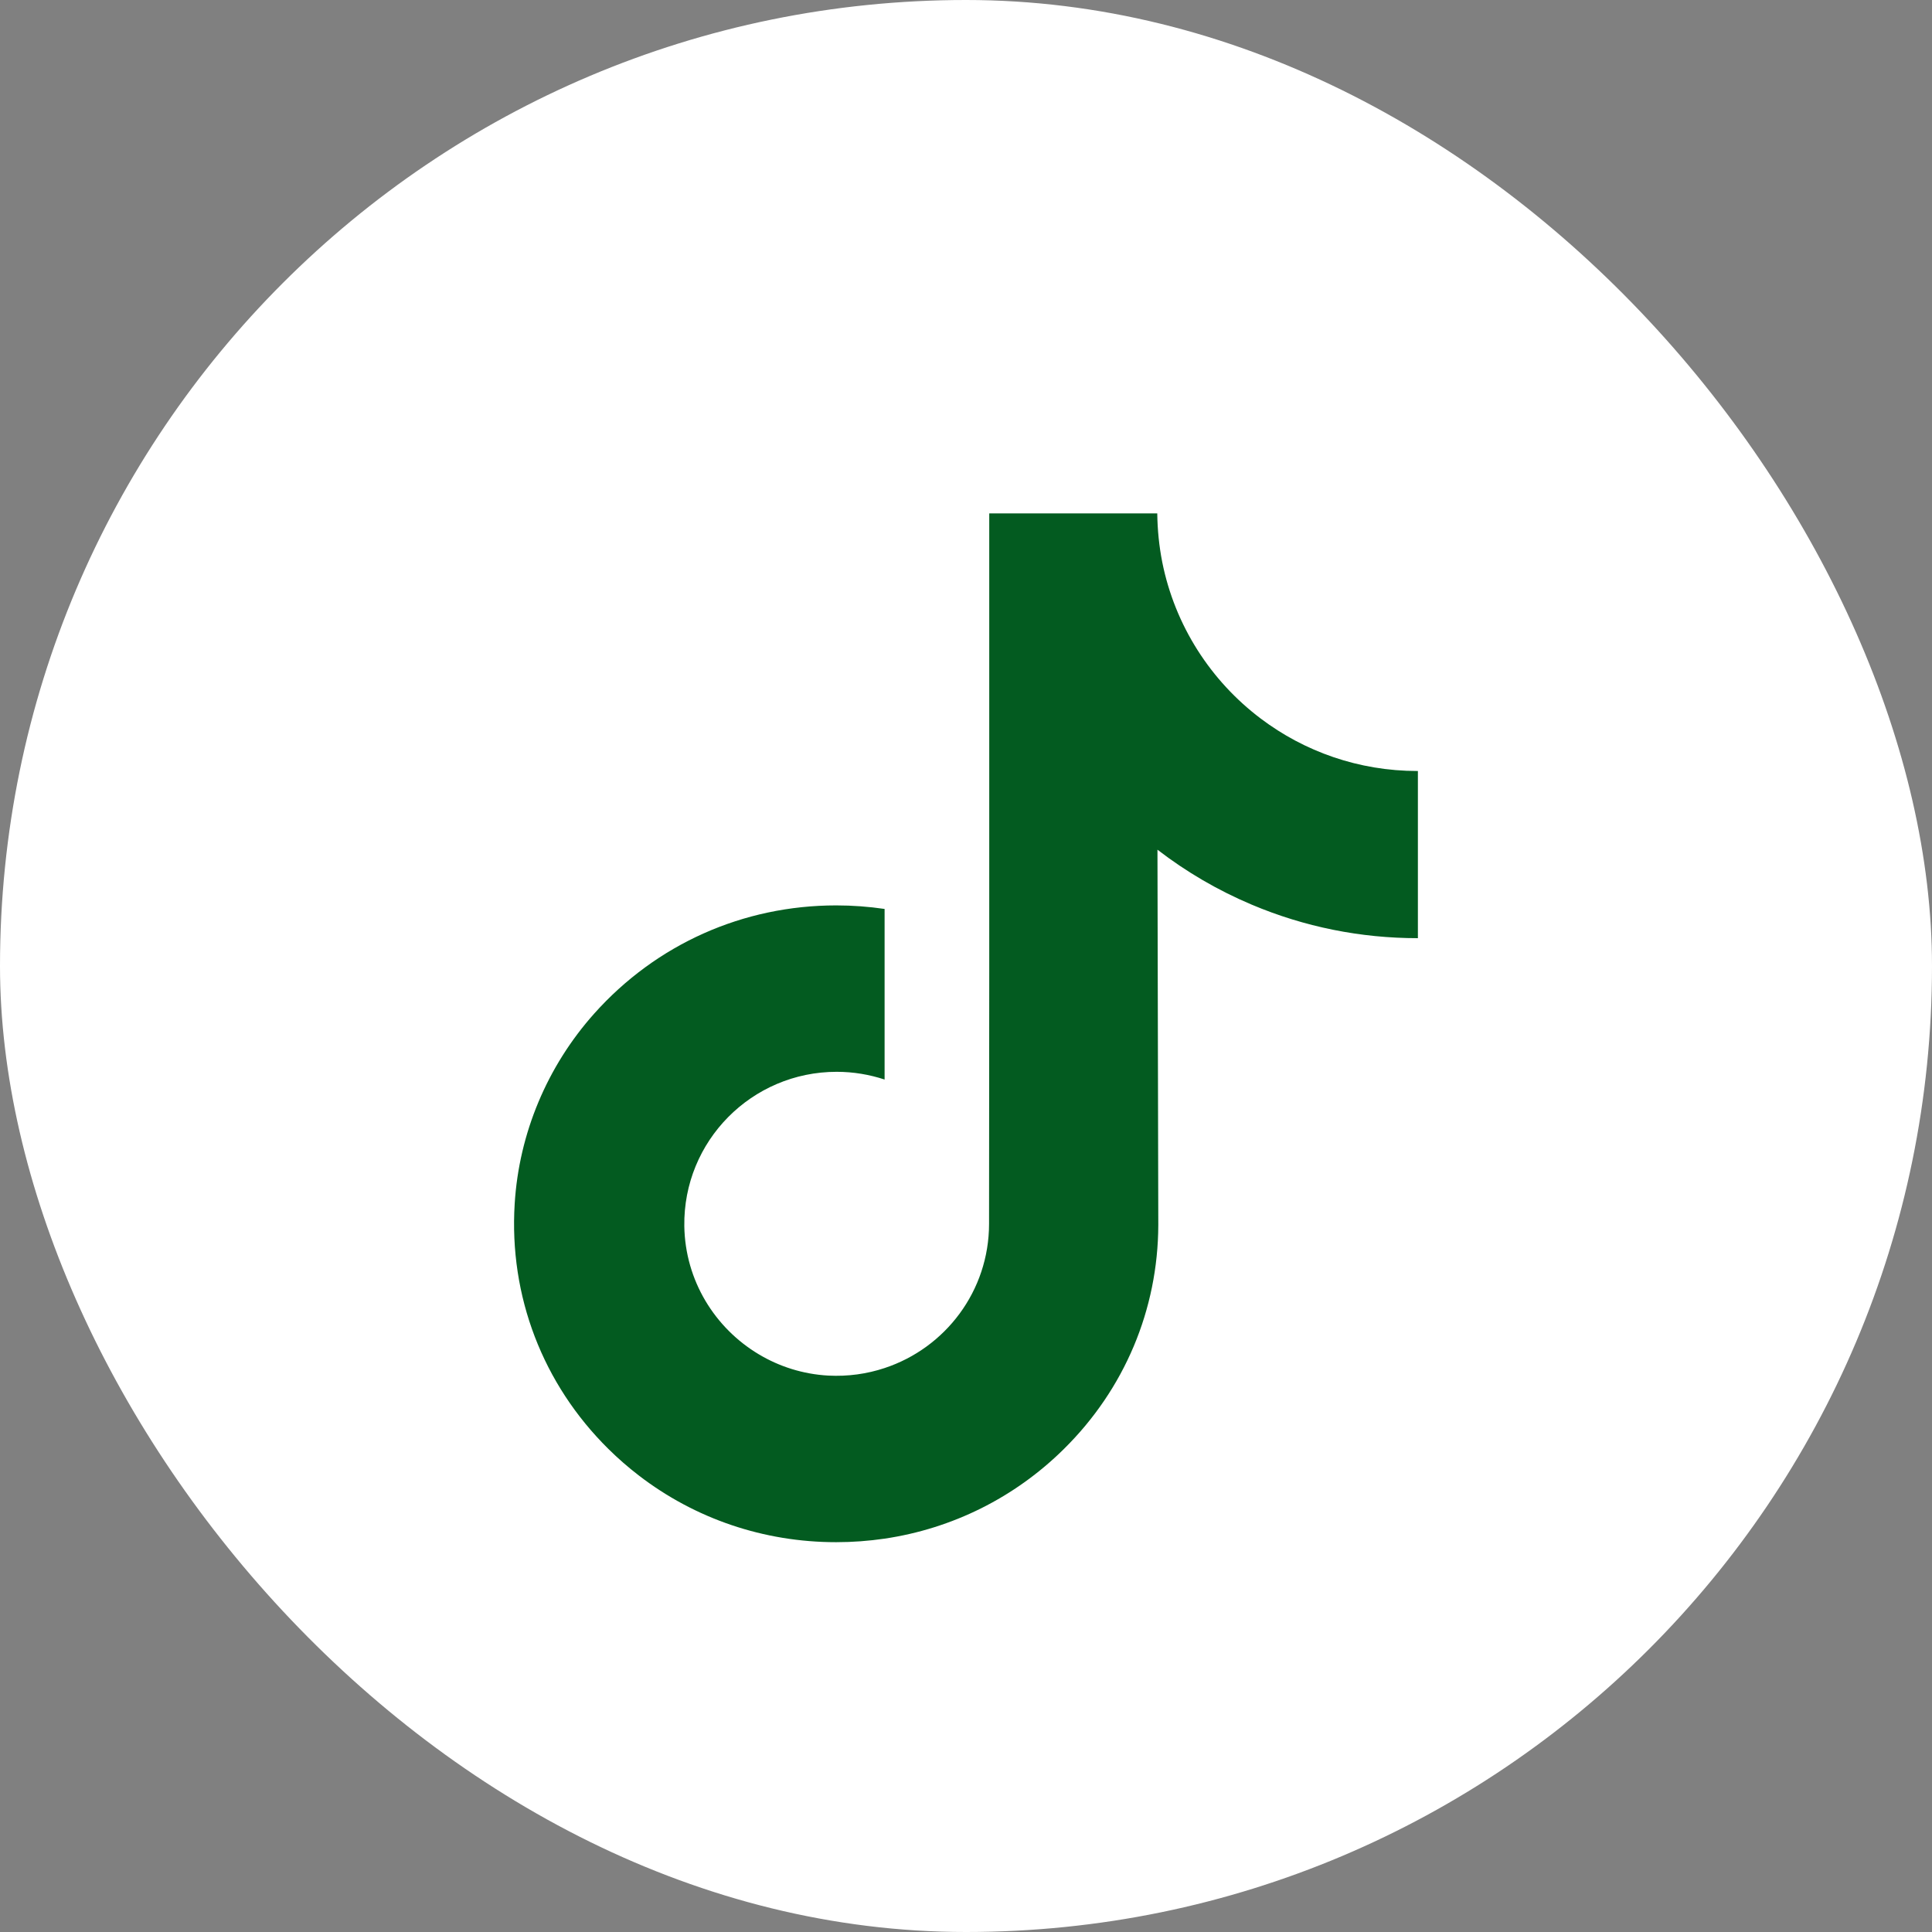
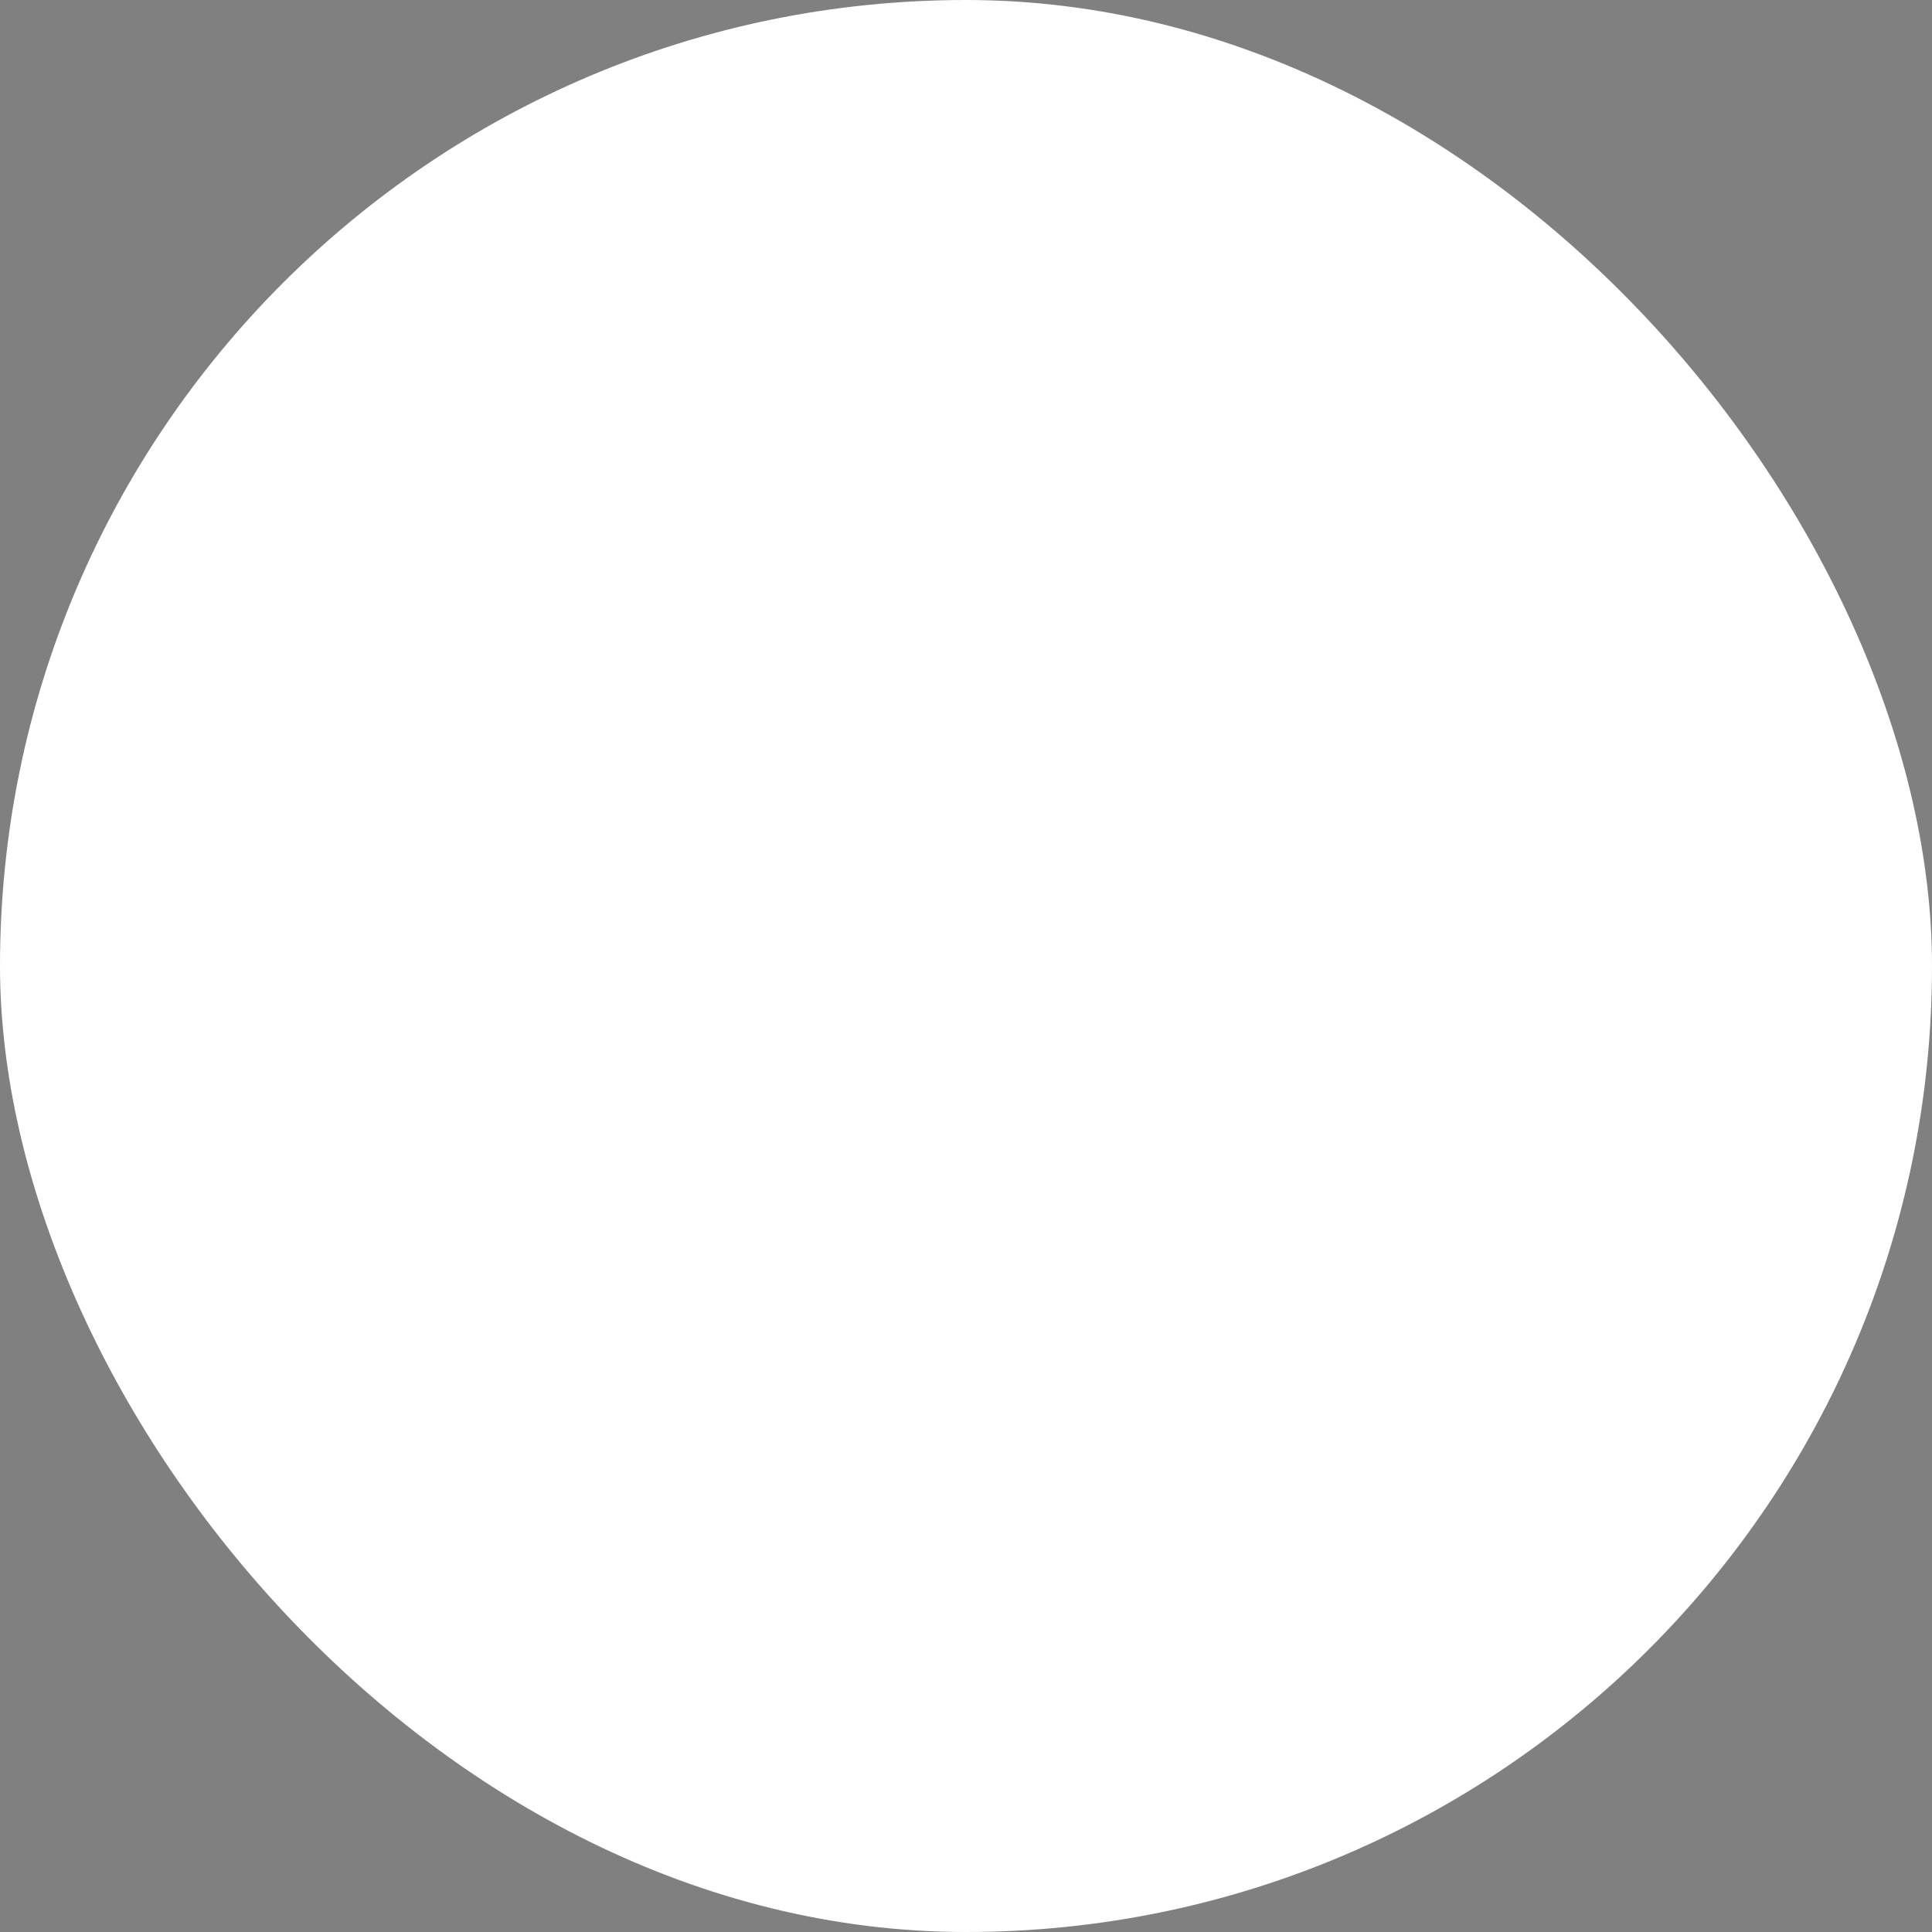
<svg xmlns="http://www.w3.org/2000/svg" fill="none" viewBox="0 0 30 30" height="30" width="30">
  <rect x="0" y="0" width="30" height="30" fill="#808080" stroke="none" />
  <rect fill="white" rx="15" height="30" width="30" />
  <g clip-path="url(#clip0_70_1714)">
-     <path fill="#035B20" d="M22.01 11.972C21.097 11.972 20.254 11.669 19.578 11.159C18.802 10.574 18.244 9.716 18.047 8.727C17.999 8.482 17.973 8.23 17.97 7.972H15.361V15.099L15.358 19.003C15.358 20.047 14.679 20.932 13.736 21.243C13.463 21.334 13.168 21.376 12.86 21.36C12.468 21.338 12.1 21.22 11.78 21.028C11.1 20.621 10.639 19.883 10.626 19.039C10.607 17.719 11.673 16.643 12.992 16.643C13.252 16.643 13.502 16.686 13.736 16.763V14.815V14.114C13.49 14.078 13.238 14.059 12.984 14.059C11.541 14.059 10.191 14.659 9.226 15.74C8.497 16.557 8.059 17.599 7.992 18.692C7.903 20.127 8.428 21.492 9.447 22.499C9.597 22.647 9.754 22.784 9.918 22.91C10.792 23.583 11.86 23.947 12.984 23.947C13.238 23.947 13.49 23.928 13.736 23.892C14.787 23.736 15.757 23.255 16.521 22.499C17.462 21.57 17.981 20.336 17.986 19.024L17.973 13.194C18.422 13.54 18.912 13.826 19.438 14.048C20.256 14.393 21.124 14.568 22.017 14.568V12.674V11.971C22.018 11.972 22.011 11.972 22.01 11.972Z" />
-   </g>
+     </g>
  <defs>
    <clipPath id="clip0_70_1714">
      <rect transform="translate(7 7.96)" fill="white" height="16" width="16" />
    </clipPath>
  </defs>
</svg>